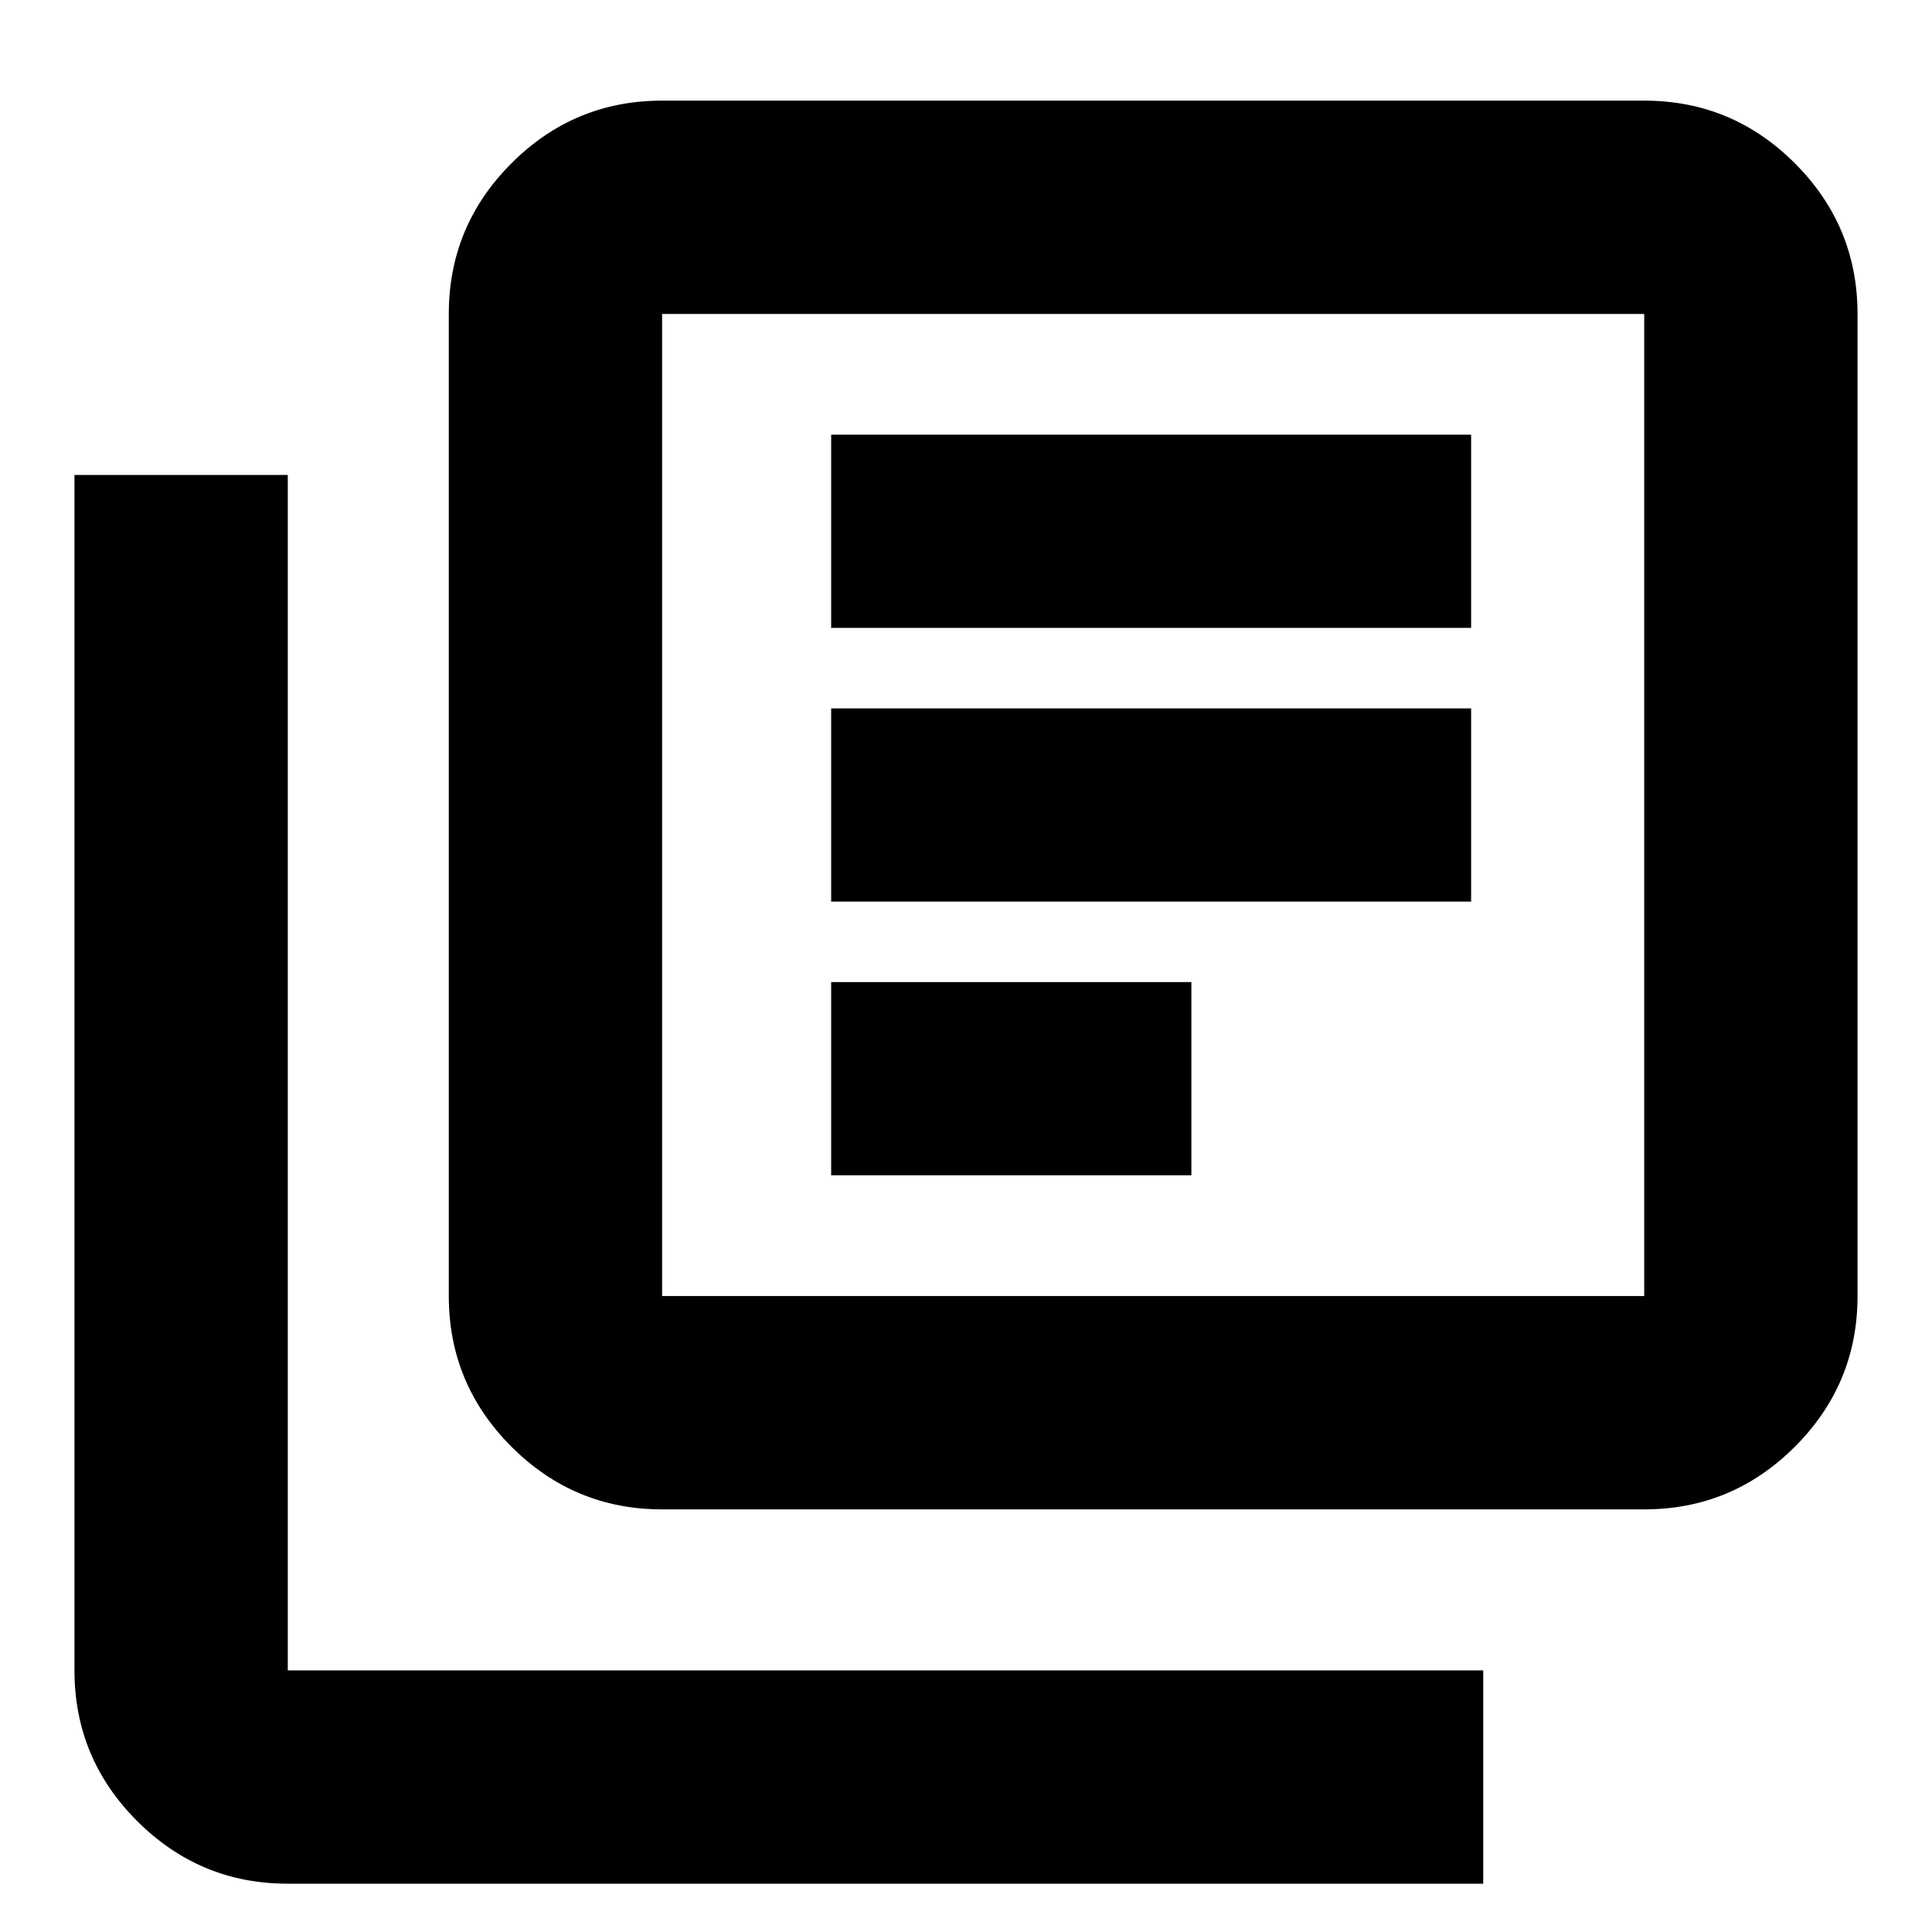
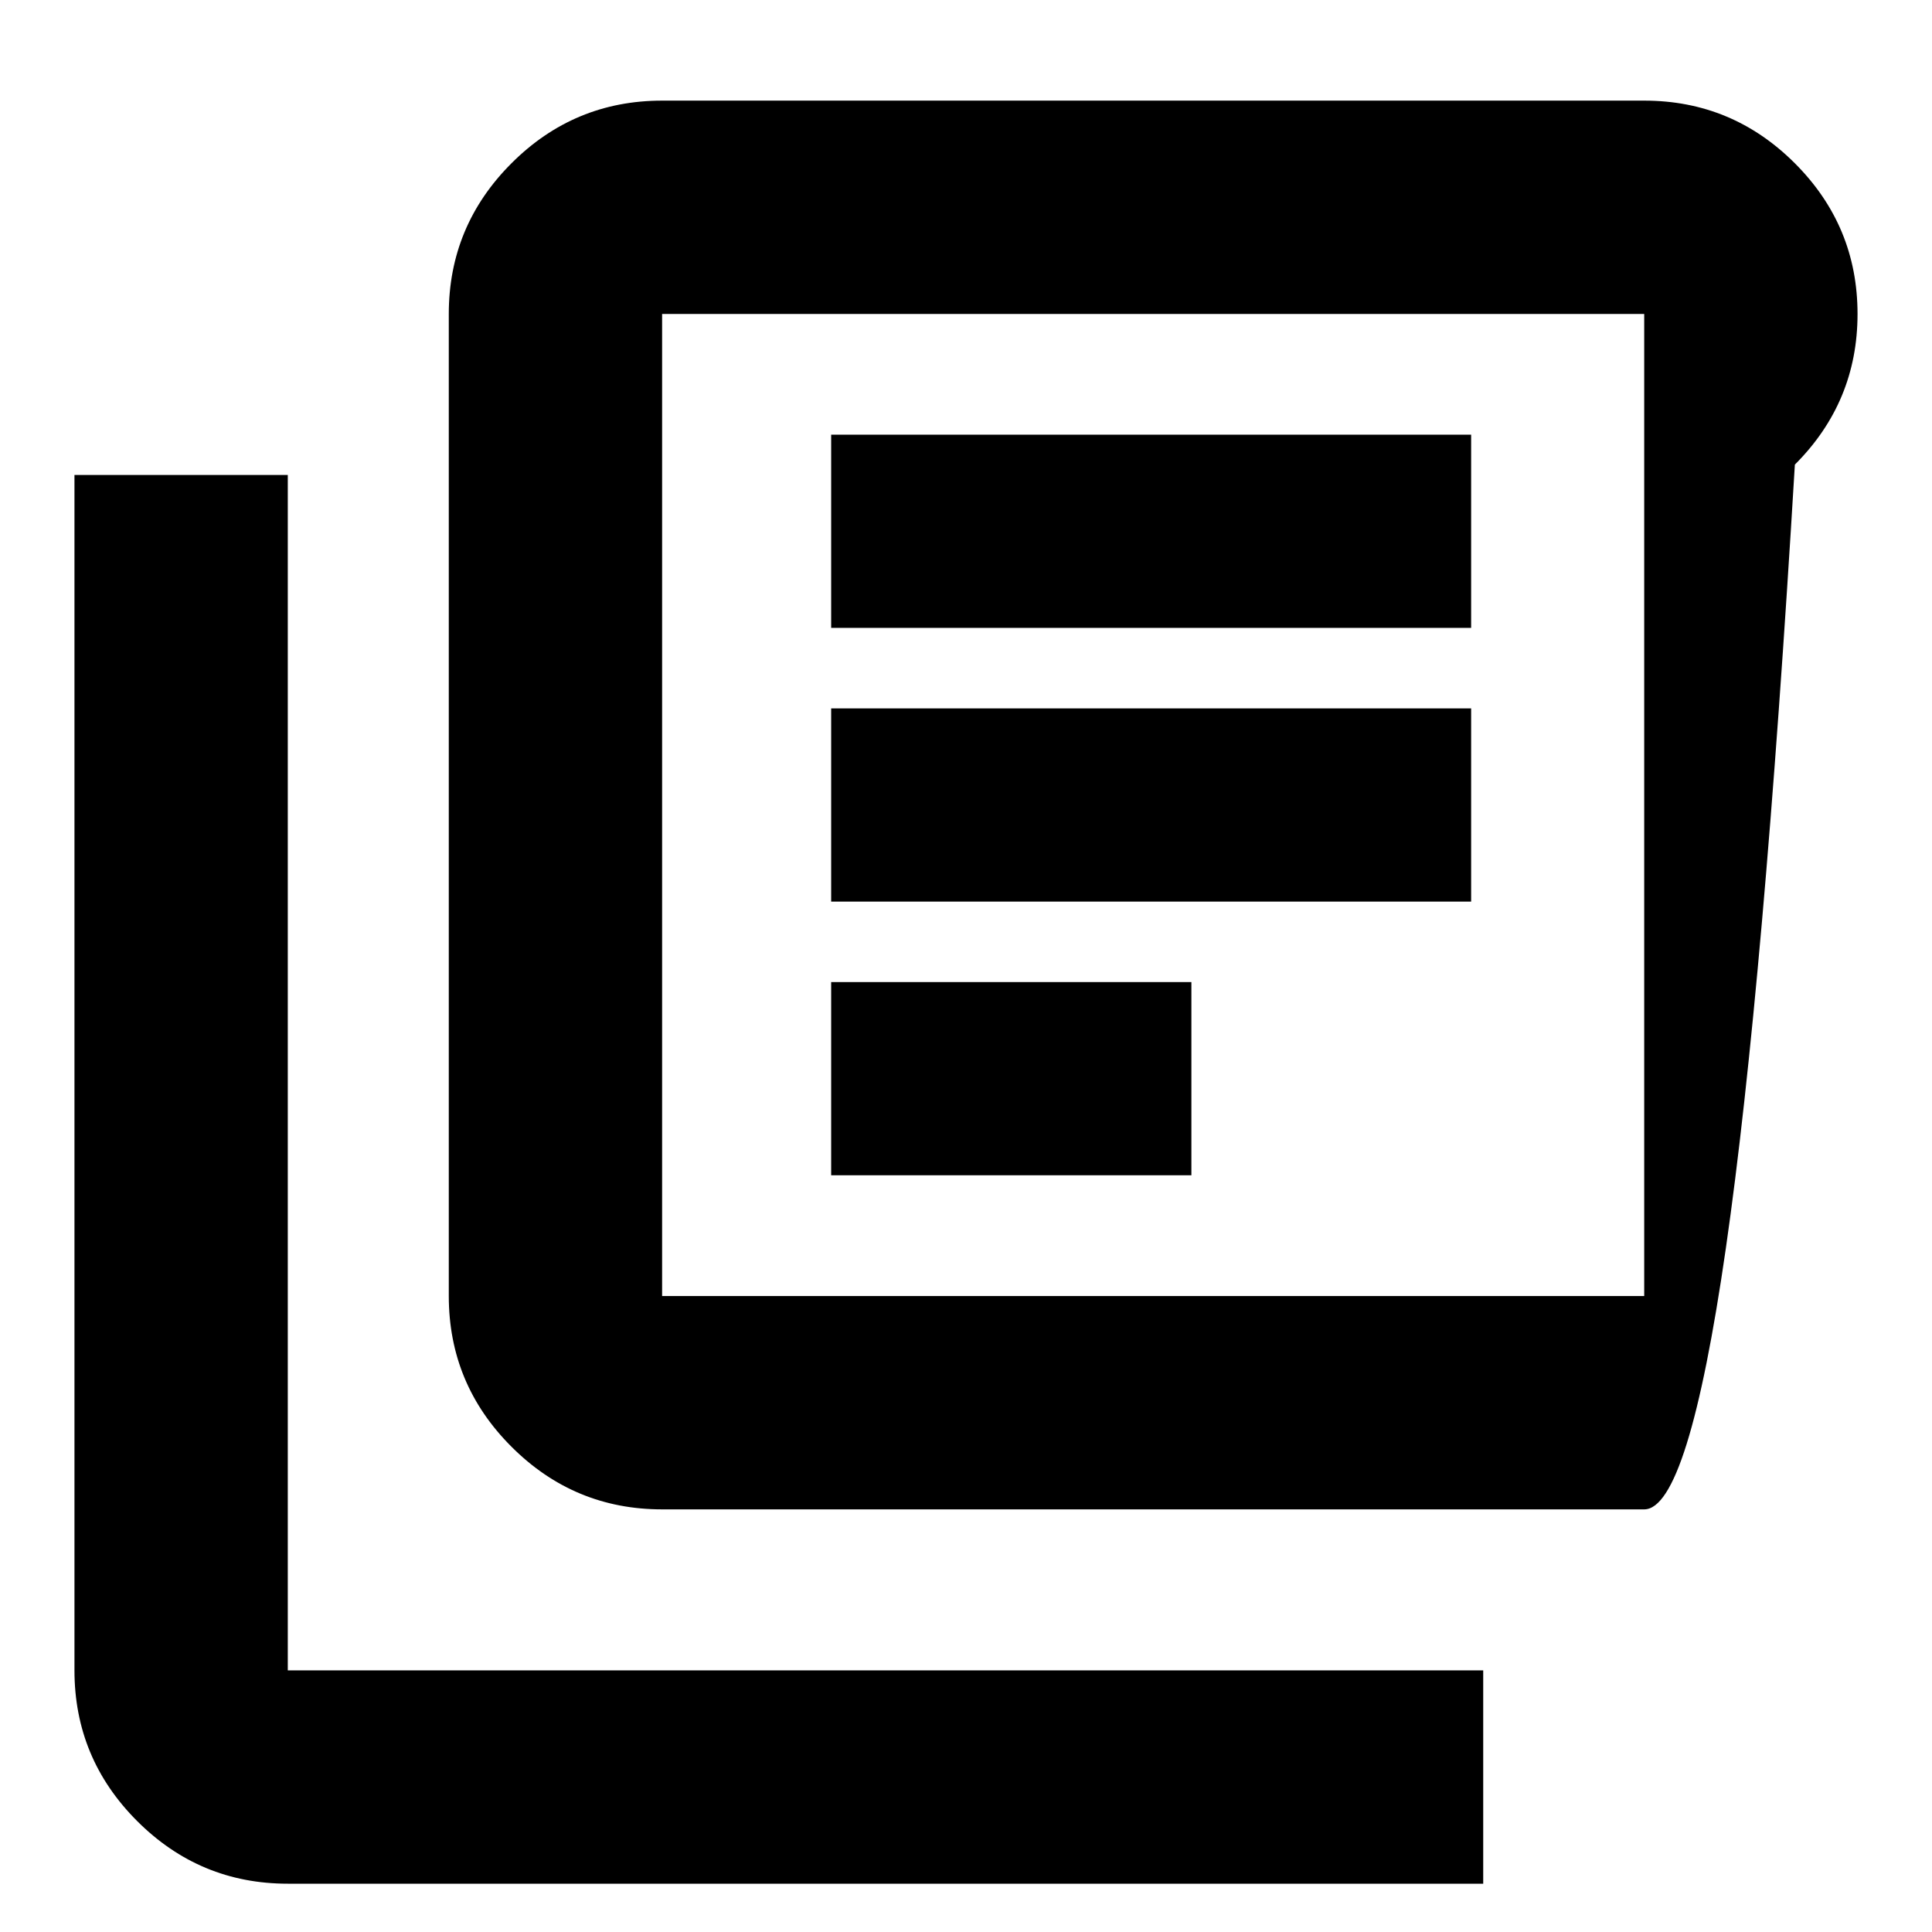
<svg xmlns="http://www.w3.org/2000/svg" height="24px" viewBox="0 -960 960 960" width="24px" fill="#000000">
-   <path d="M413-376h179v-96H413v96Zm0-136h318v-96H413v96Zm0-136h318v-96H413v96Zm-84 438q-43.73 0-74.86-31.14Q223-272.27 223-316v-488q0-43.72 31.14-74.86Q285.27-910 329-910h488q43.72 0 74.86 31.14T923-804v488q0 43.73-31.14 74.86Q860.72-210 817-210H329Zm0-106h488v-488H329v488ZM143-24q-43.72 0-74.86-31.14T37-130v-594h106v594h594v106H143Zm186-780v488-488Z" />
+   <path d="M413-376h179v-96H413v96Zm0-136h318v-96H413v96Zm0-136h318v-96H413v96Zm-84 438q-43.73 0-74.86-31.14Q223-272.27 223-316v-488q0-43.72 31.14-74.86Q285.27-910 329-910h488q43.72 0 74.86 31.14T923-804q0 43.73-31.14 74.86Q860.72-210 817-210H329Zm0-106h488v-488H329v488ZM143-24q-43.72 0-74.86-31.14T37-130v-594h106v594h594v106H143Zm186-780v488-488Z" />
</svg>